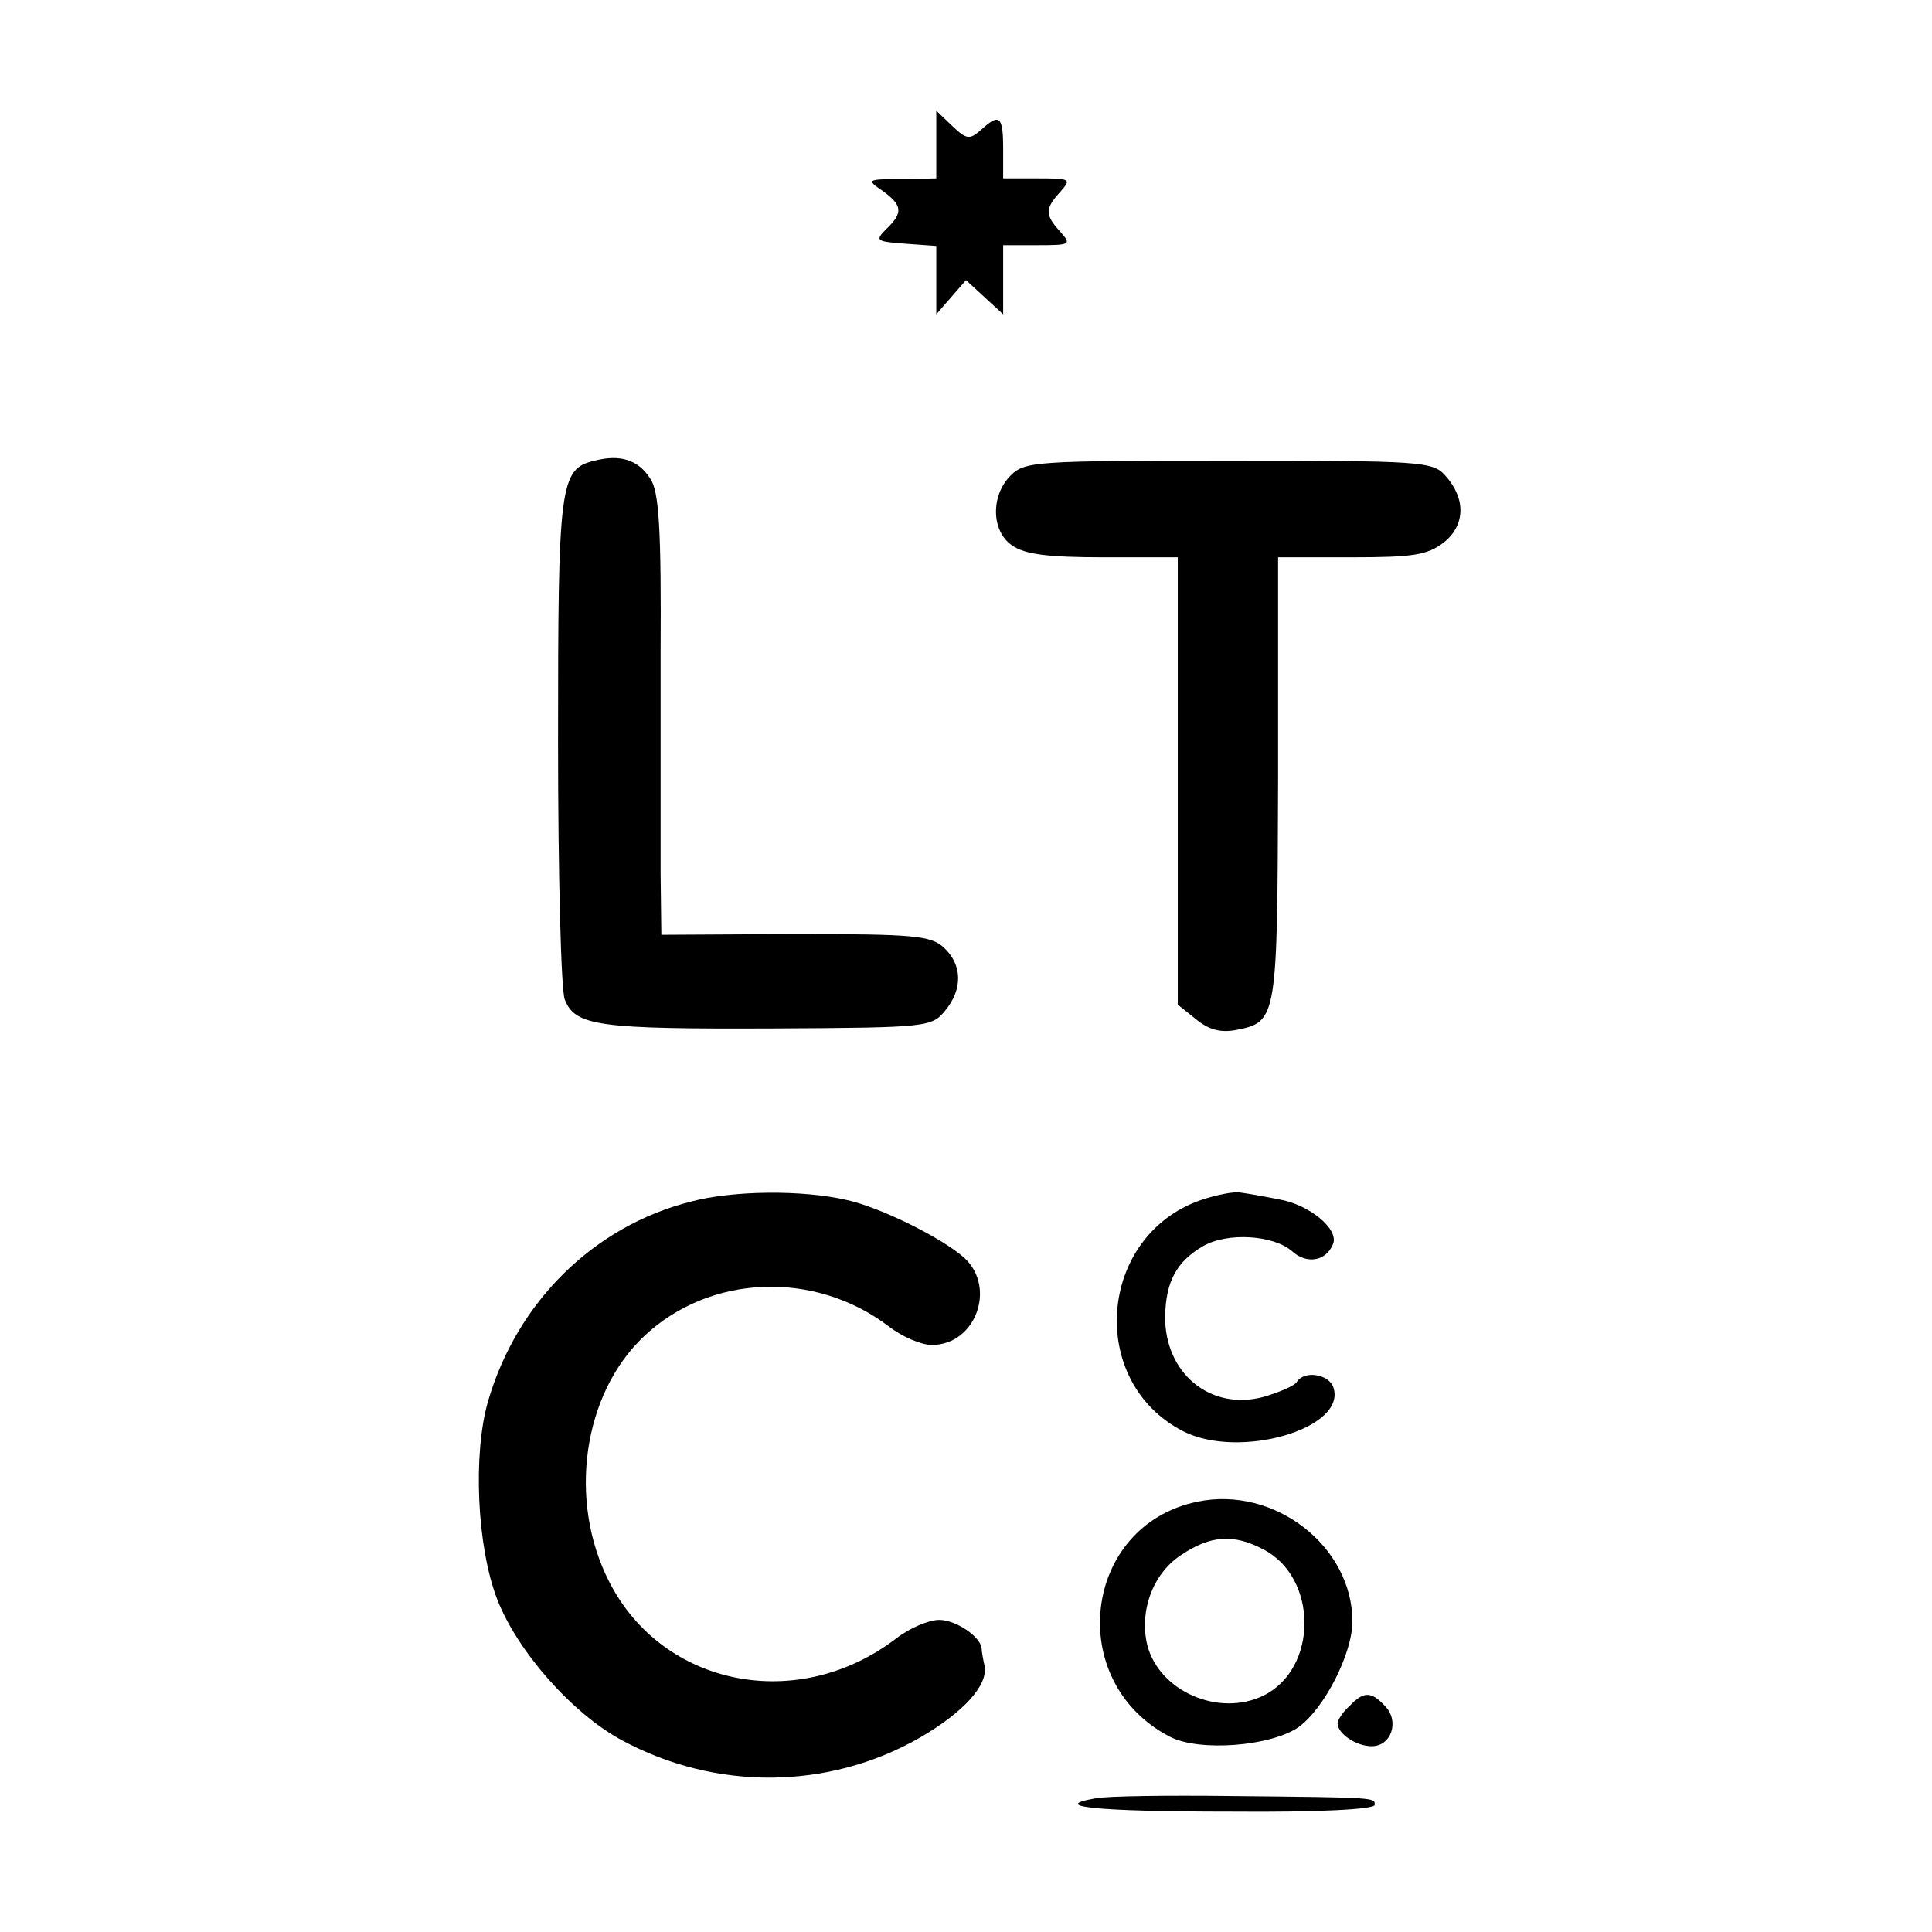
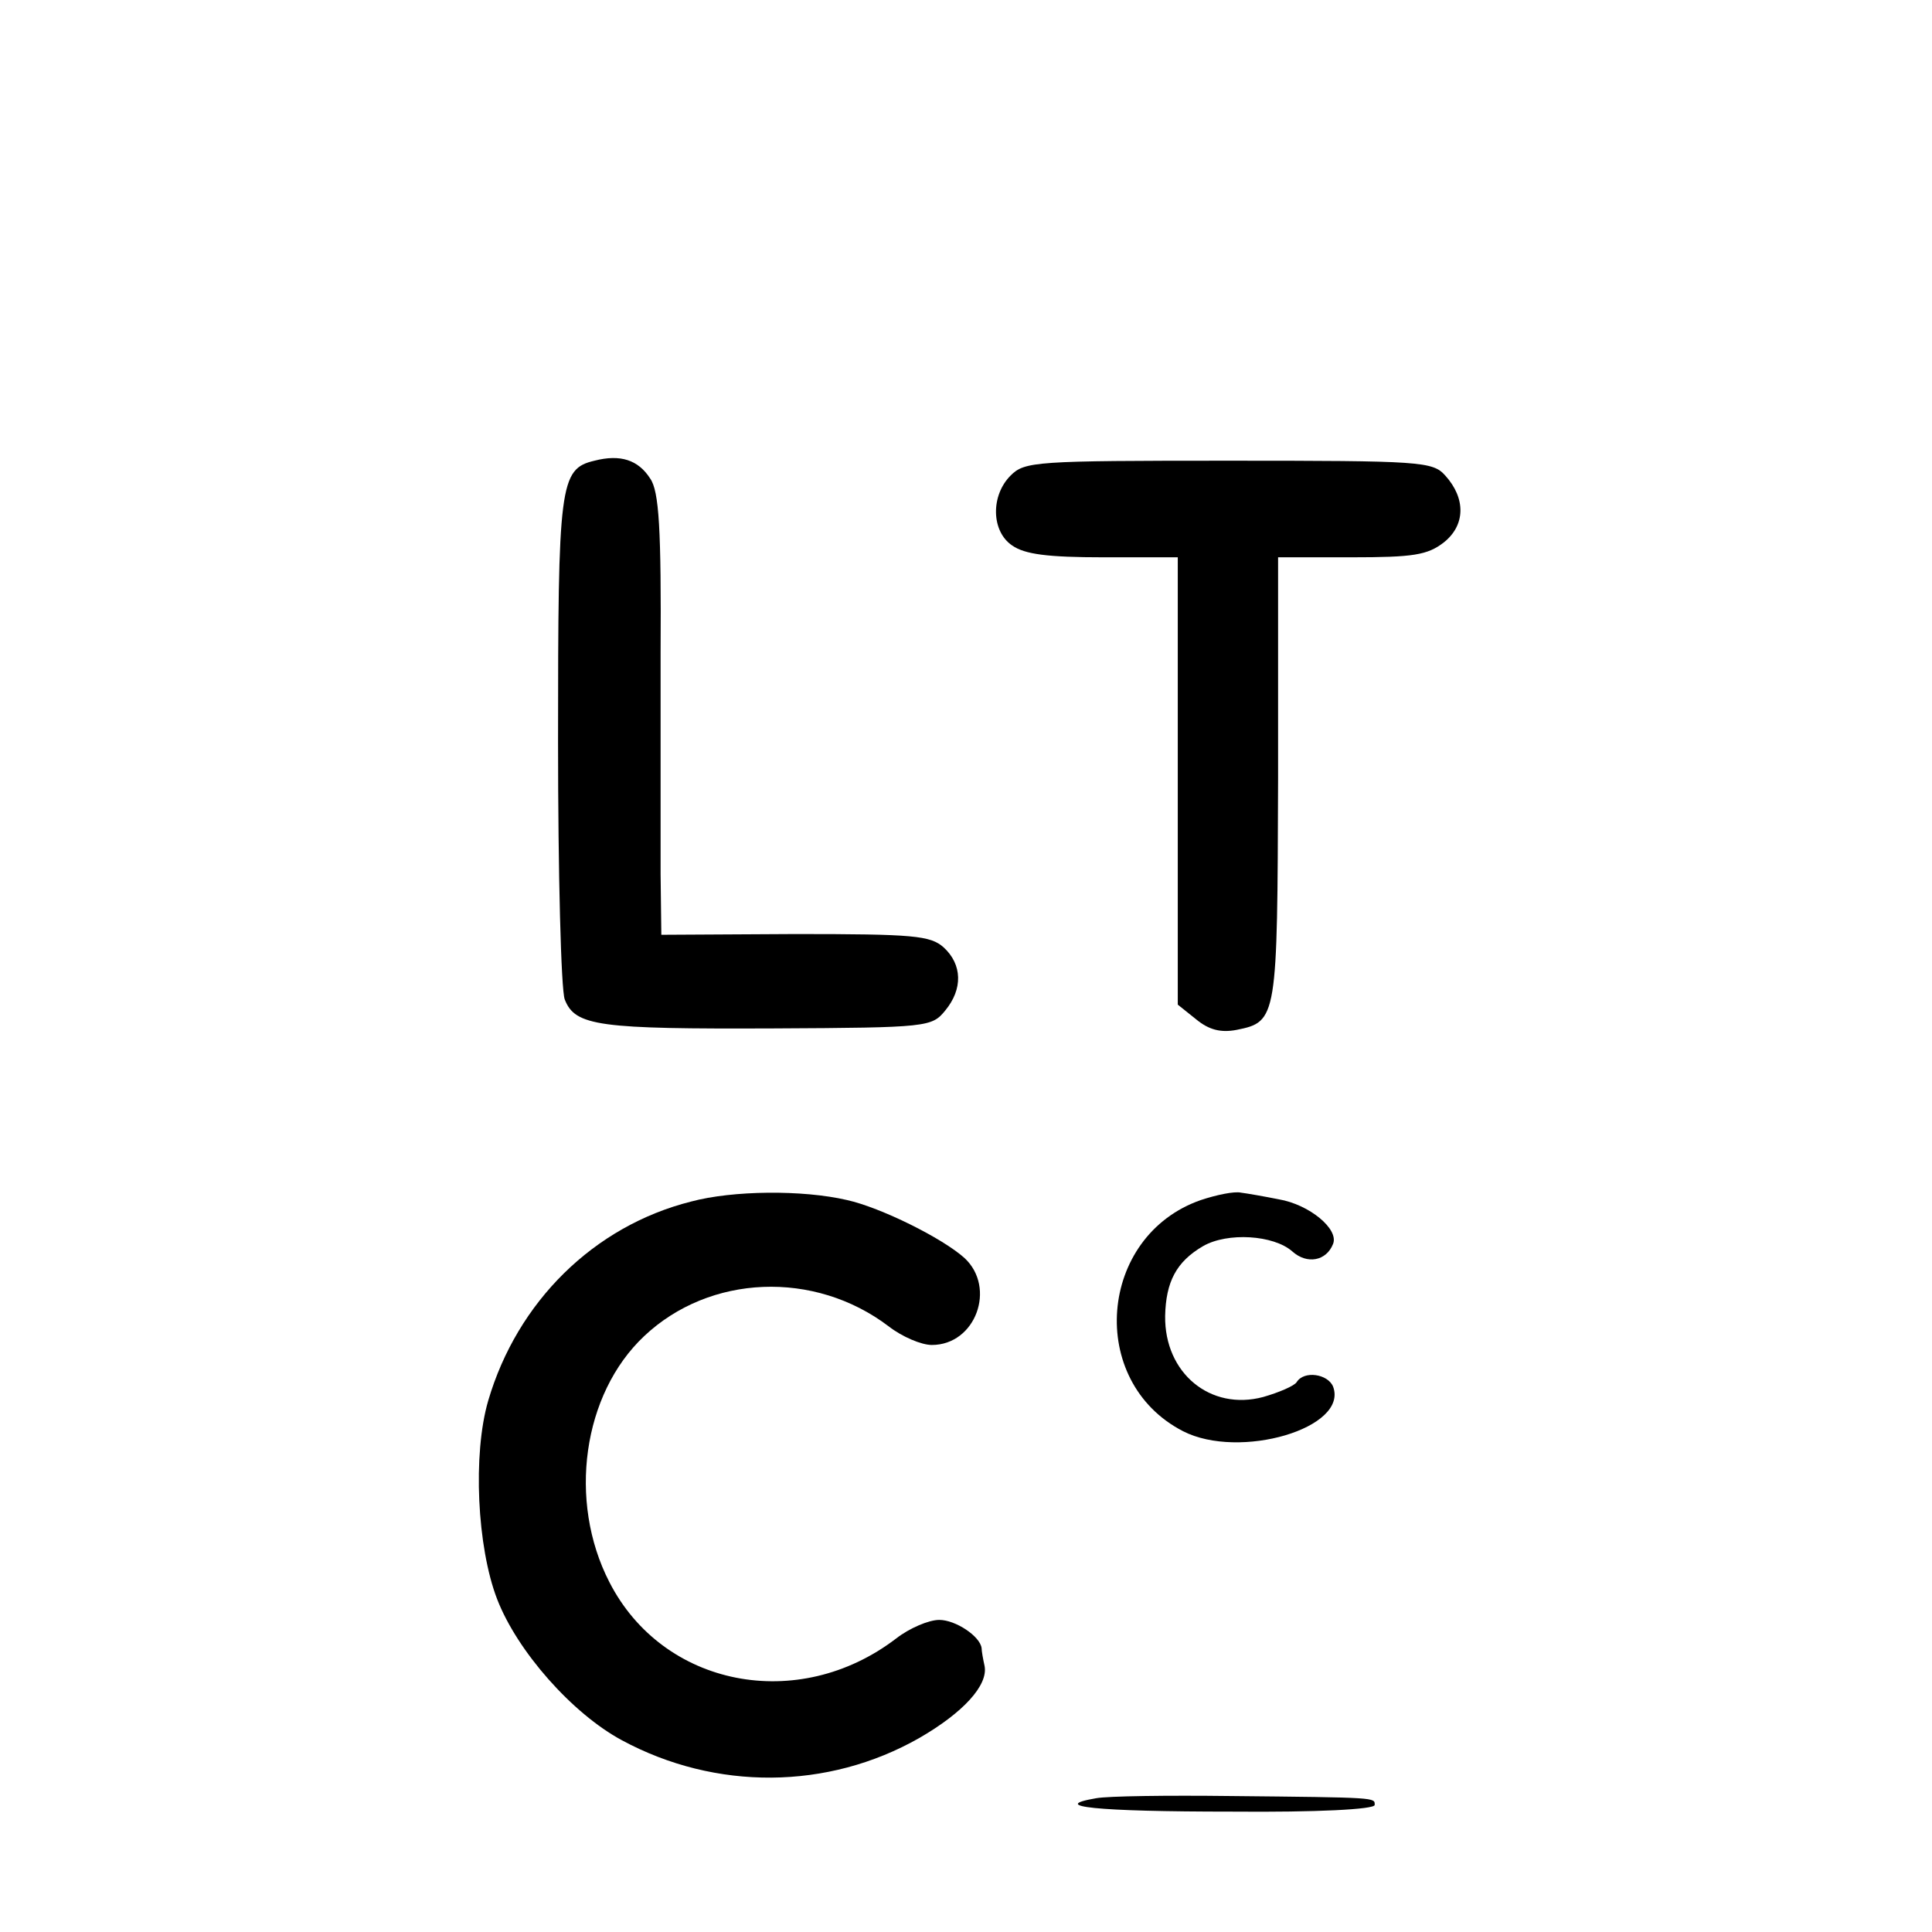
<svg xmlns="http://www.w3.org/2000/svg" version="1.0" width="260pt" height="260pt" viewBox="0 0 260 260" preserveAspectRatio="xMidYMid meet">
  <g transform="translate(0,260) scale(0.1,-0.1)" fill="#000000" stroke="none">
-     <path d="M1260 2405 l0 -45 -47 -1 c-47 0 -47 -1 -25 -16 26 -19 28 -29 5 -51 -16 -16 -14 -17 25 -20 l42 -3 0 -46 0 -46 20 23 20 23 25 -23 25 -23 0 46 0 47 47 0 c44 0 45 1 30 18 -21 23 -21 31 0 54 15 17 14 18 -30 18 l-47 0 0 40 c0 44 -5 48 -30 25 -15 -13 -19 -13 -38 5 l-22 21 0 -46z" />
    <path d="M800 1980 c-47 -11 -49 -32 -49 -378 0 -177 4 -334 9 -347 14 -36 46 -40 282 -39 207 1 212 2 230 24 24 29 23 62 -2 85 -18 16 -40 18 -200 18 l-180 -1 -1 82 c0 44 0 178 0 296 1 168 -2 219 -14 236 -16 25 -40 33 -75 24z" />
    <path d="M1360 1960 c-27 -27 -26 -75 2 -94 17 -12 48 -16 123 -16 l100 0 0 -301 0 -301 25 -20 c17 -14 33 -18 54 -14 55 11 55 15 56 339 l0 297 99 0 c83 0 102 3 124 20 29 23 30 59 2 90 -17 19 -32 20 -292 20 -260 0 -274 -1 -293 -20z" />
    <path d="M930 983 c-131 -33 -234 -135 -273 -268 -21 -72 -15 -197 12 -267 27 -70 101 -154 168 -190 126 -68 277 -67 400 3 59 34 93 71 88 97 -2 9 -4 20 -4 24 -2 16 -35 38 -57 38 -14 0 -40 -11 -58 -25 -132 -101 -314 -65 -386 76 -56 109 -36 253 47 331 88 83 229 89 329 13 18 -14 44 -25 58 -25 59 0 87 77 44 117 -30 27 -113 68 -158 78 -60 14 -154 13 -210 -2z" />
-     <path d="M1616 985 c-138 -48 -154 -244 -24 -311 76 -39 223 4 202 60 -7 17 -39 22 -49 6 -3 -5 -24 -14 -45 -20 -71 -19 -133 32 -132 109 1 46 15 73 51 94 33 19 95 15 120 -7 20 -18 46 -13 55 10 8 20 -32 53 -73 60 -20 4 -43 8 -51 9 -9 2 -33 -3 -54 -10z" />
-     <path d="M1611 579 c-154 -32 -179 -242 -37 -316 40 -21 137 -13 174 13 35 26 72 99 72 142 0 101 -105 183 -209 161z m89 -64 c74 -38 74 -161 0 -197 -60 -29 -140 6 -156 68 -11 45 7 96 45 121 40 27 71 29 111 8z" />
-     <path d="M1816 304 c-9 -8 -16 -19 -16 -23 0 -14 25 -31 46 -31 27 0 38 35 17 55 -18 19 -28 19 -47 -1z" />
+     <path d="M1616 985 c-138 -48 -154 -244 -24 -311 76 -39 223 4 202 60 -7 17 -39 22 -49 6 -3 -5 -24 -14 -45 -20 -71 -19 -133 32 -132 109 1 46 15 73 51 94 33 19 95 15 120 -7 20 -18 46 -13 55 10 8 20 -32 53 -73 60 -20 4 -43 8 -51 9 -9 2 -33 -3 -54 -10" />
    <path d="M1475 180 c-64 -11 -2 -18 183 -18 114 -1 192 3 192 9 0 10 5 10 -195 12 -83 1 -164 0 -180 -3z" />
  </g>
</svg>